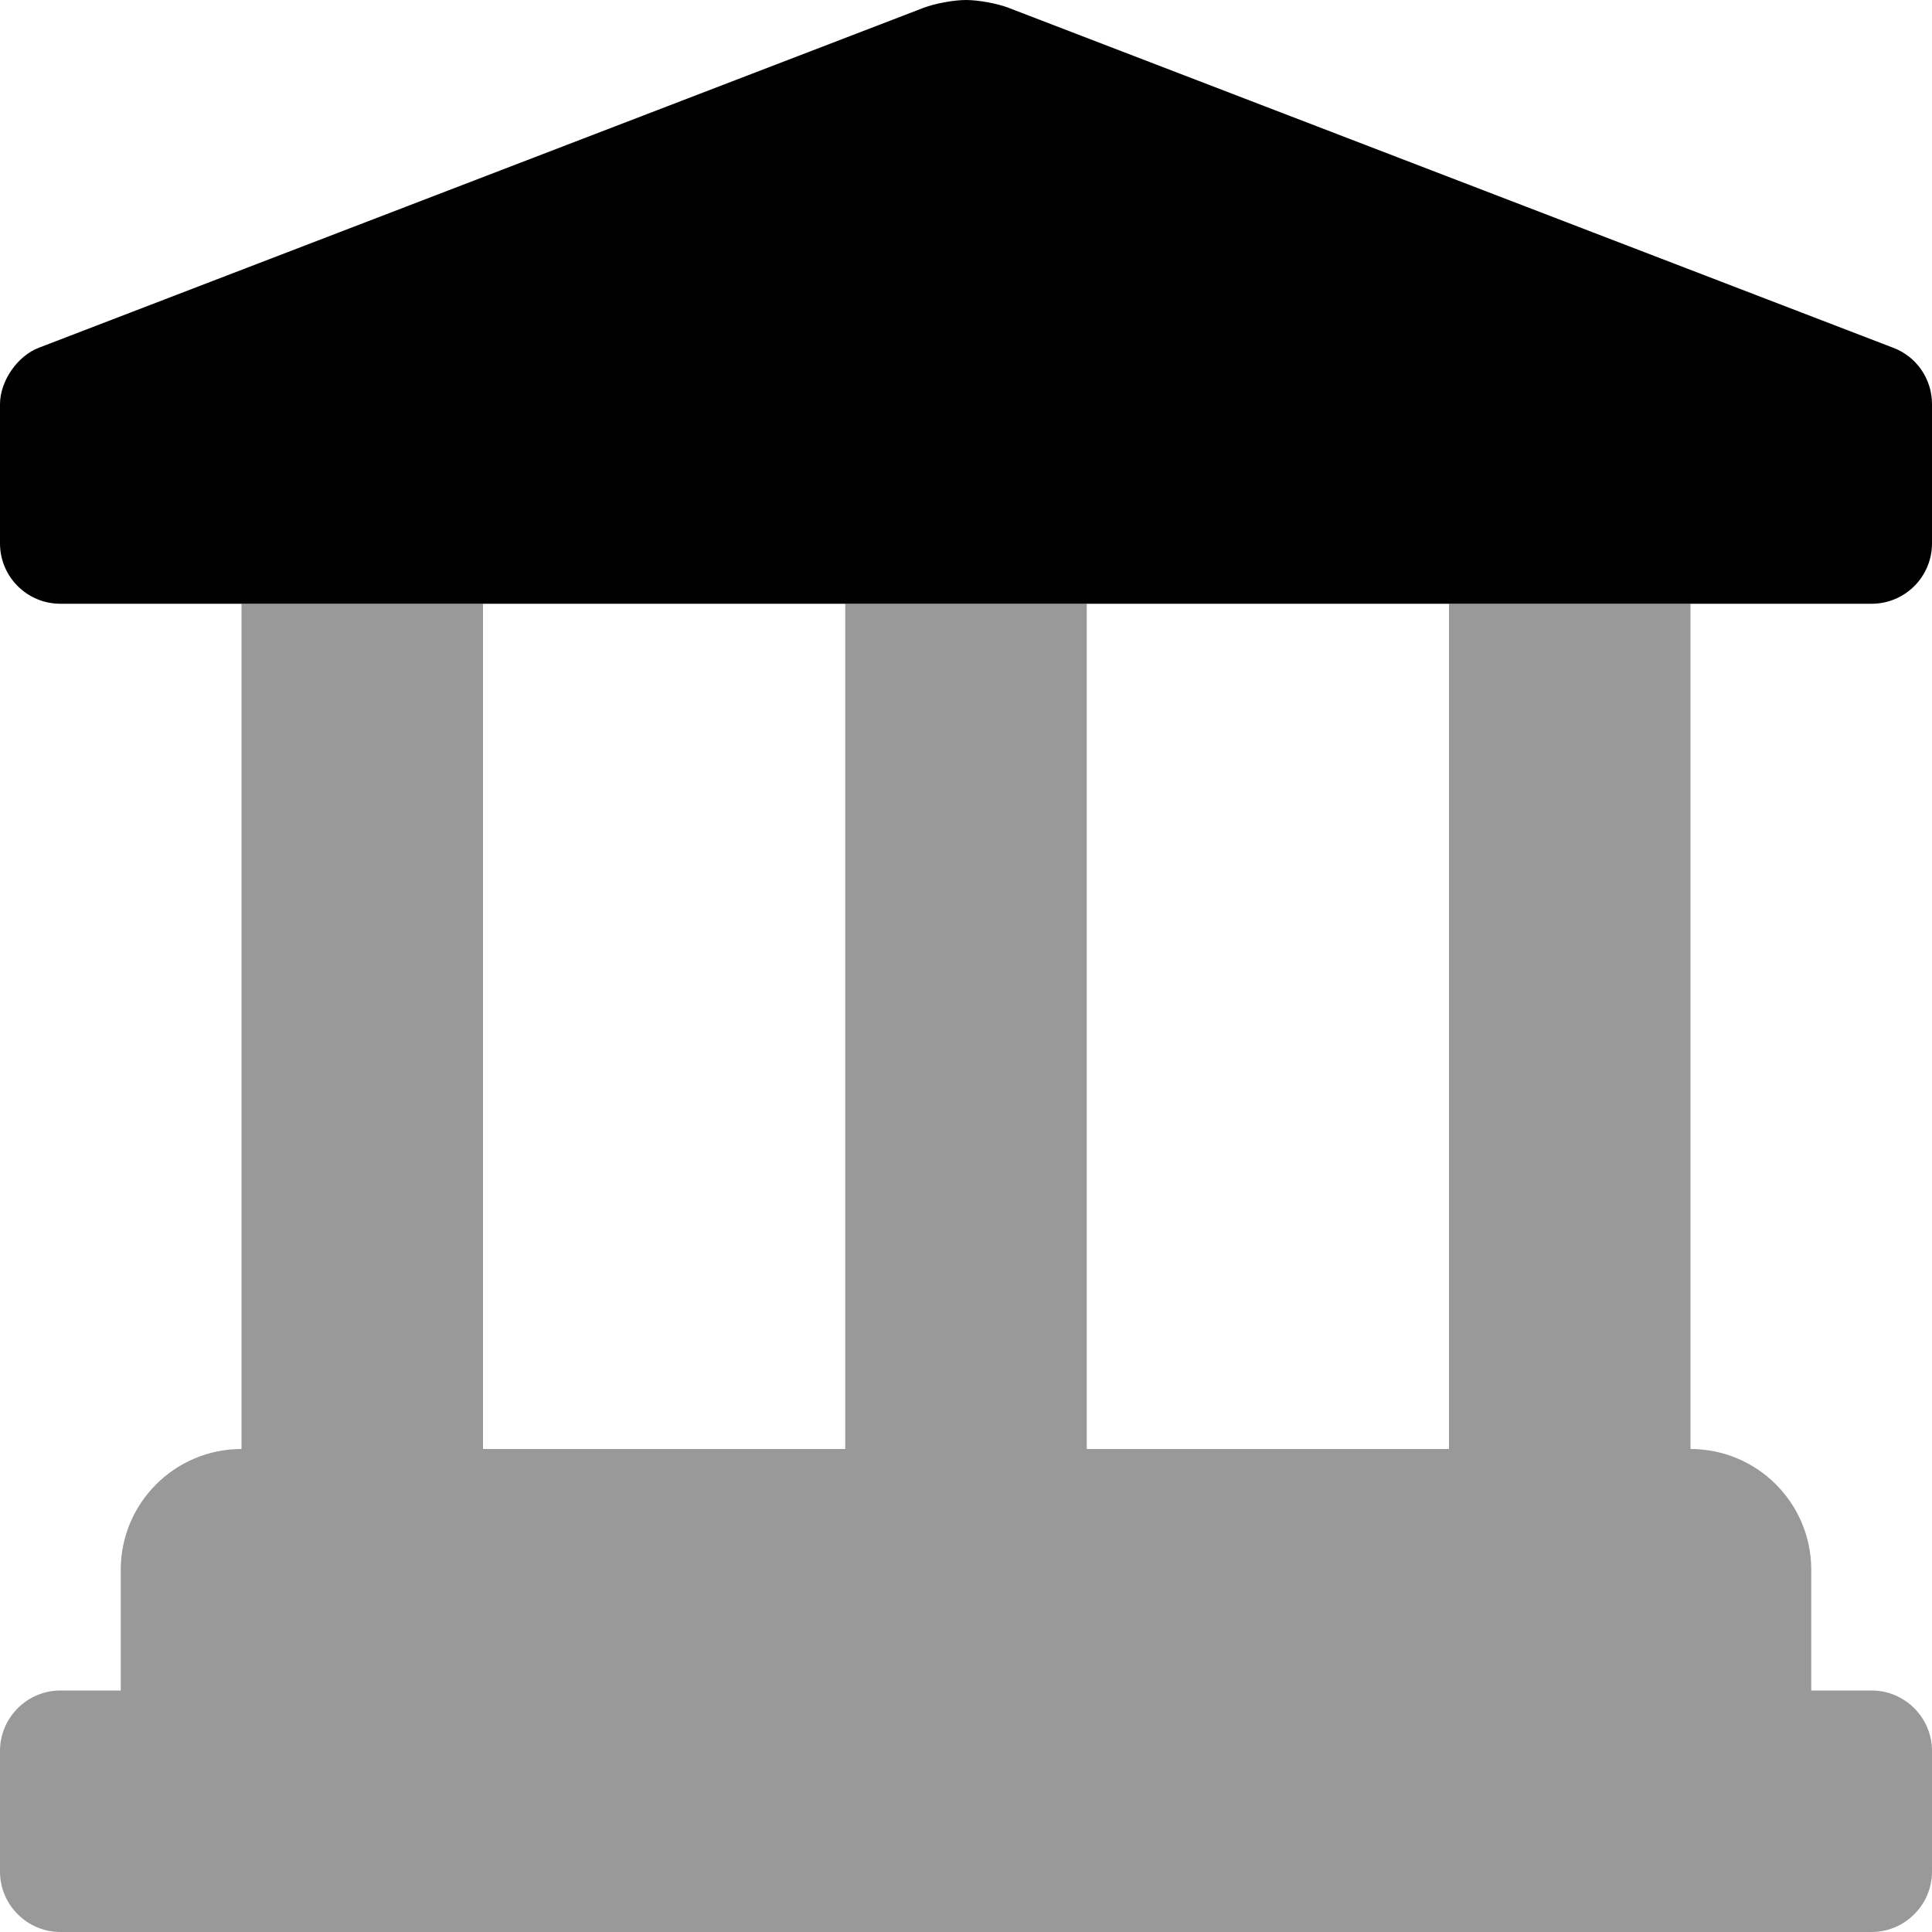
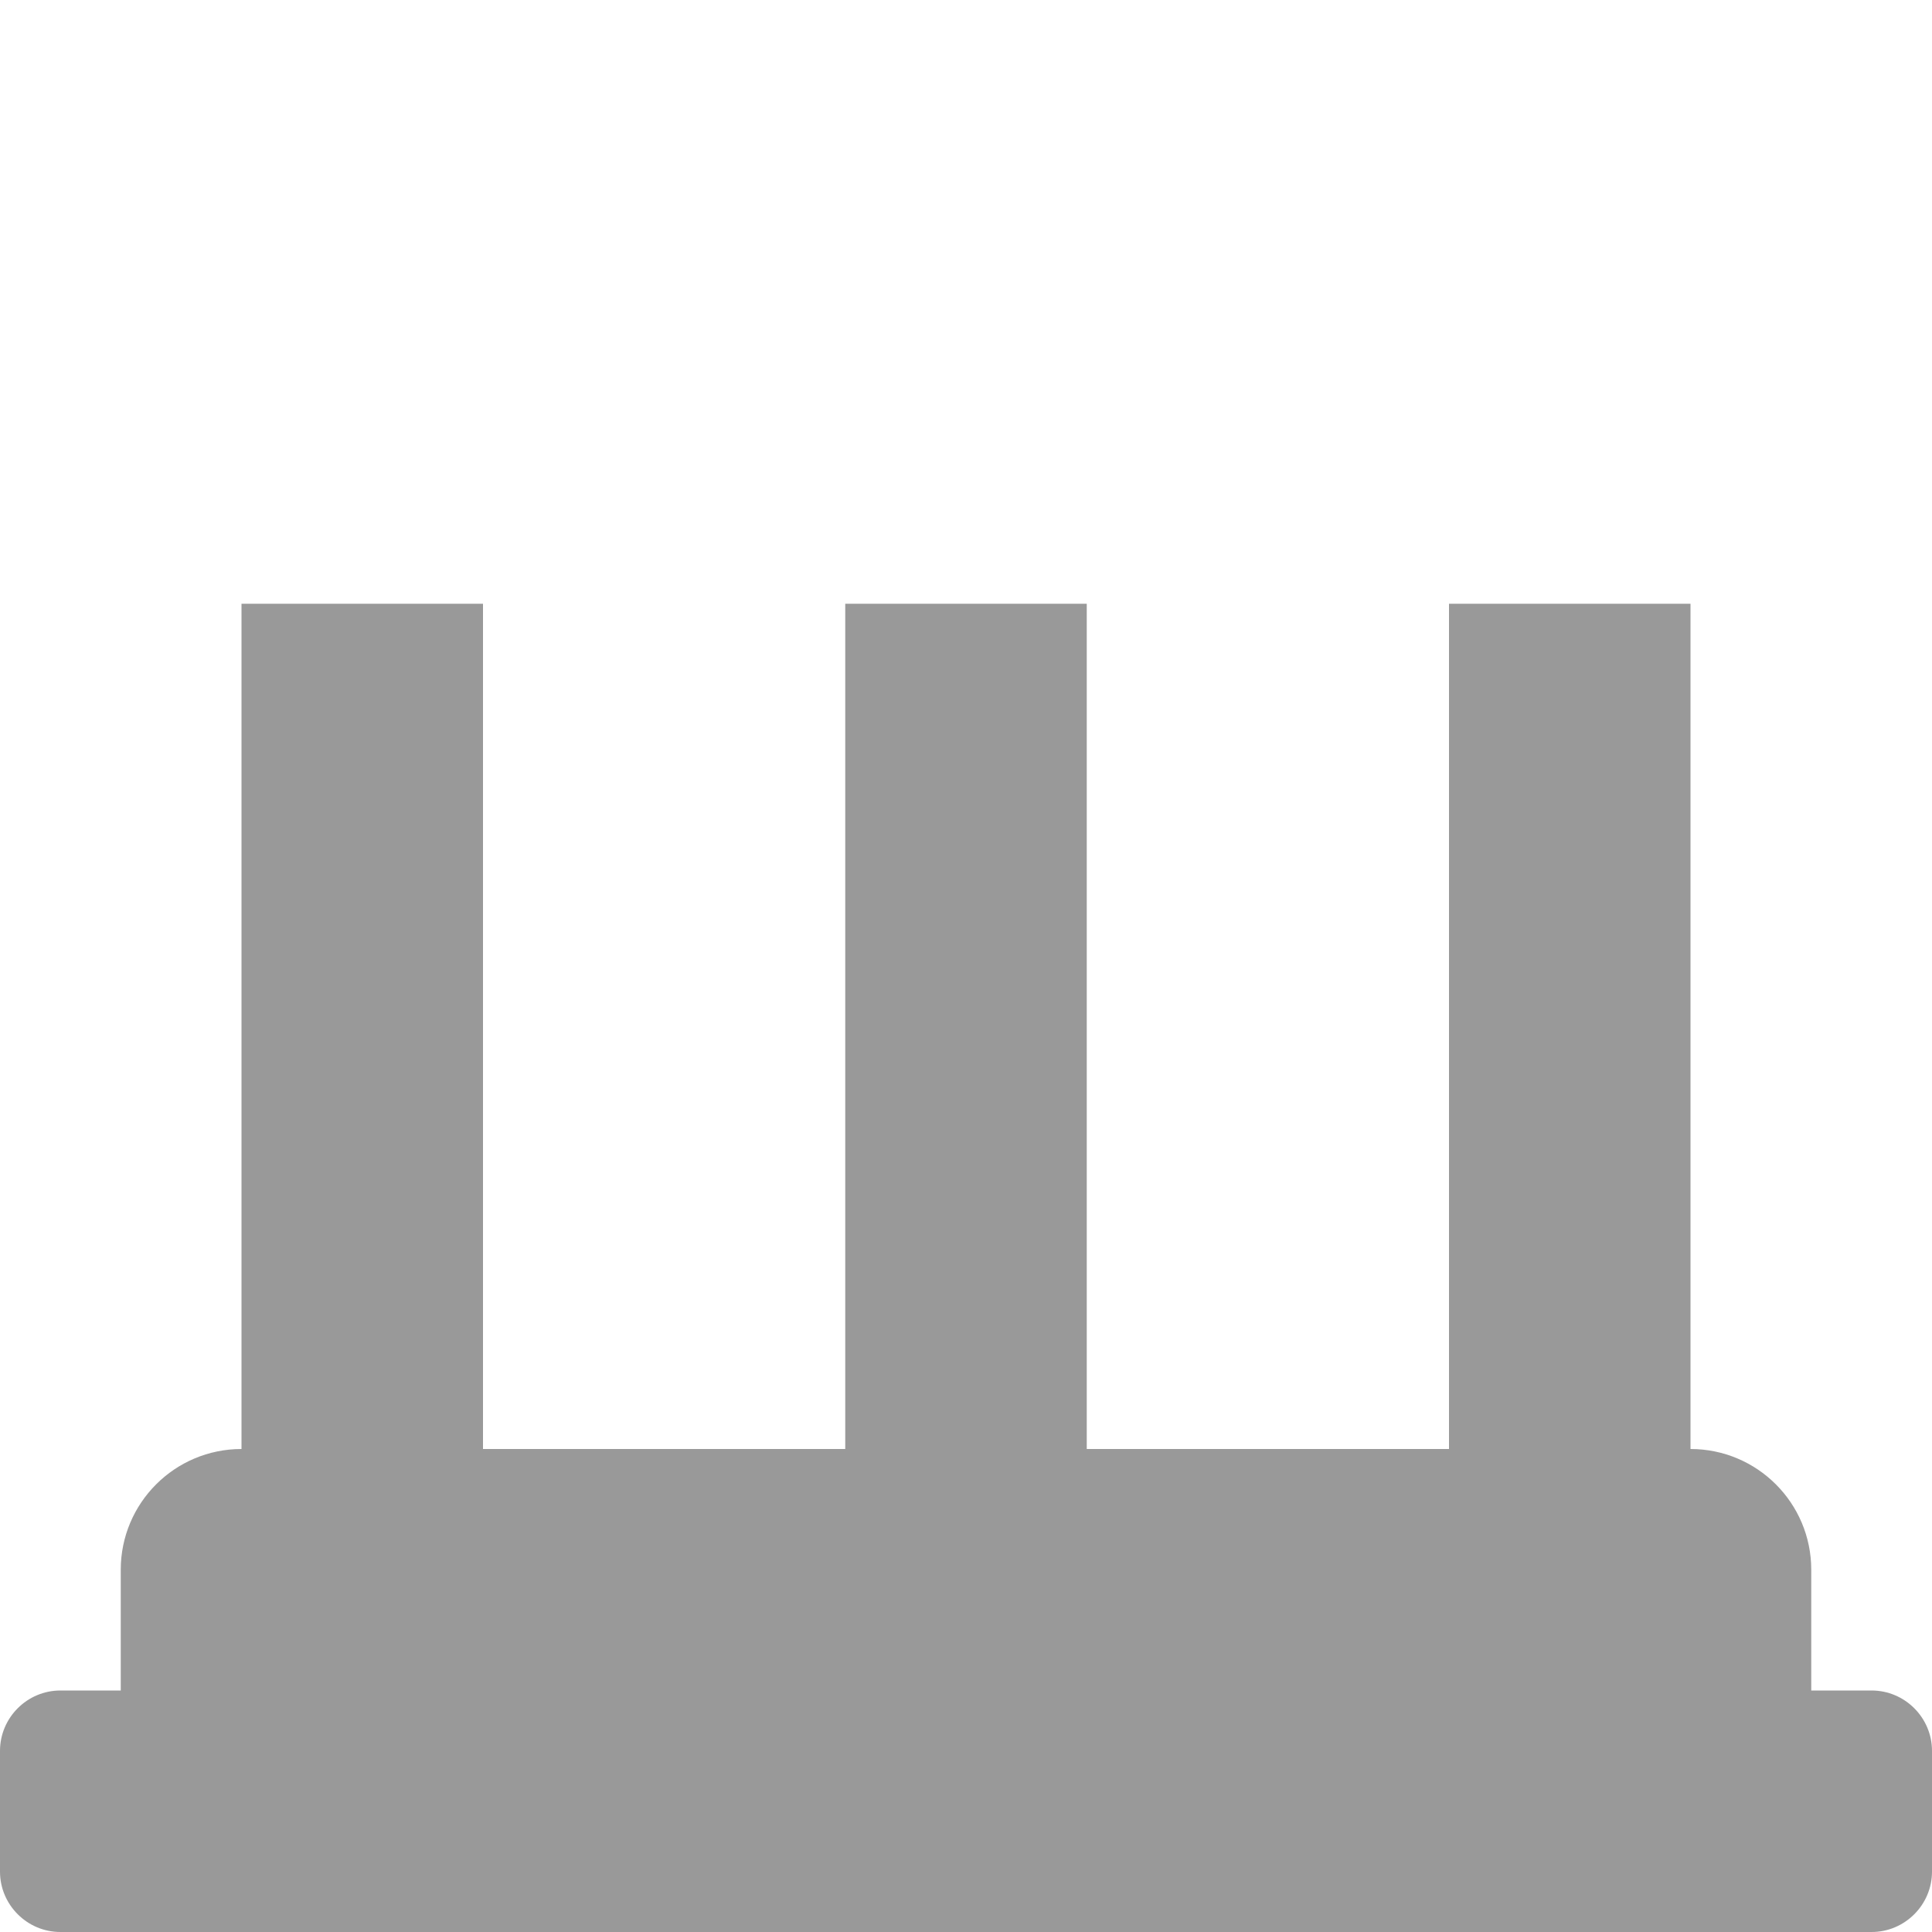
<svg xmlns="http://www.w3.org/2000/svg" viewBox="0 0 512 512">
  <defs>
    <style>.fa-secondary{opacity:.4}</style>
  </defs>
  <path d="M512 464V496C512 504.799 504.801 512 496 512H16C7.199 512 0 504.799 0 496V464C0 455.199 7.199 448 16 448H32V416C32 398.326 46.326 384 64 384V160H128V384H224V160H288V384H384V160H448V384C465.674 384 480 398.326 480 416V448H496C504.801 448 512 455.199 512 464Z" class="fa-secondary" />
-   <path d="M501.625 92.125L267.25 2.062C264.25 0.906 259.219 0 256 0C252.812 0 247.781 0.906 244.781 2.062L10.375 92.125C4.656 94.25 0 100.969 0 107.094V144C0 152.844 7.156 160 16 160H496C504.844 160 512 152.844 512 144V107.094C512 100.406 507.875 94.438 501.625 92.125Z" class="fa-primary" />
</svg>